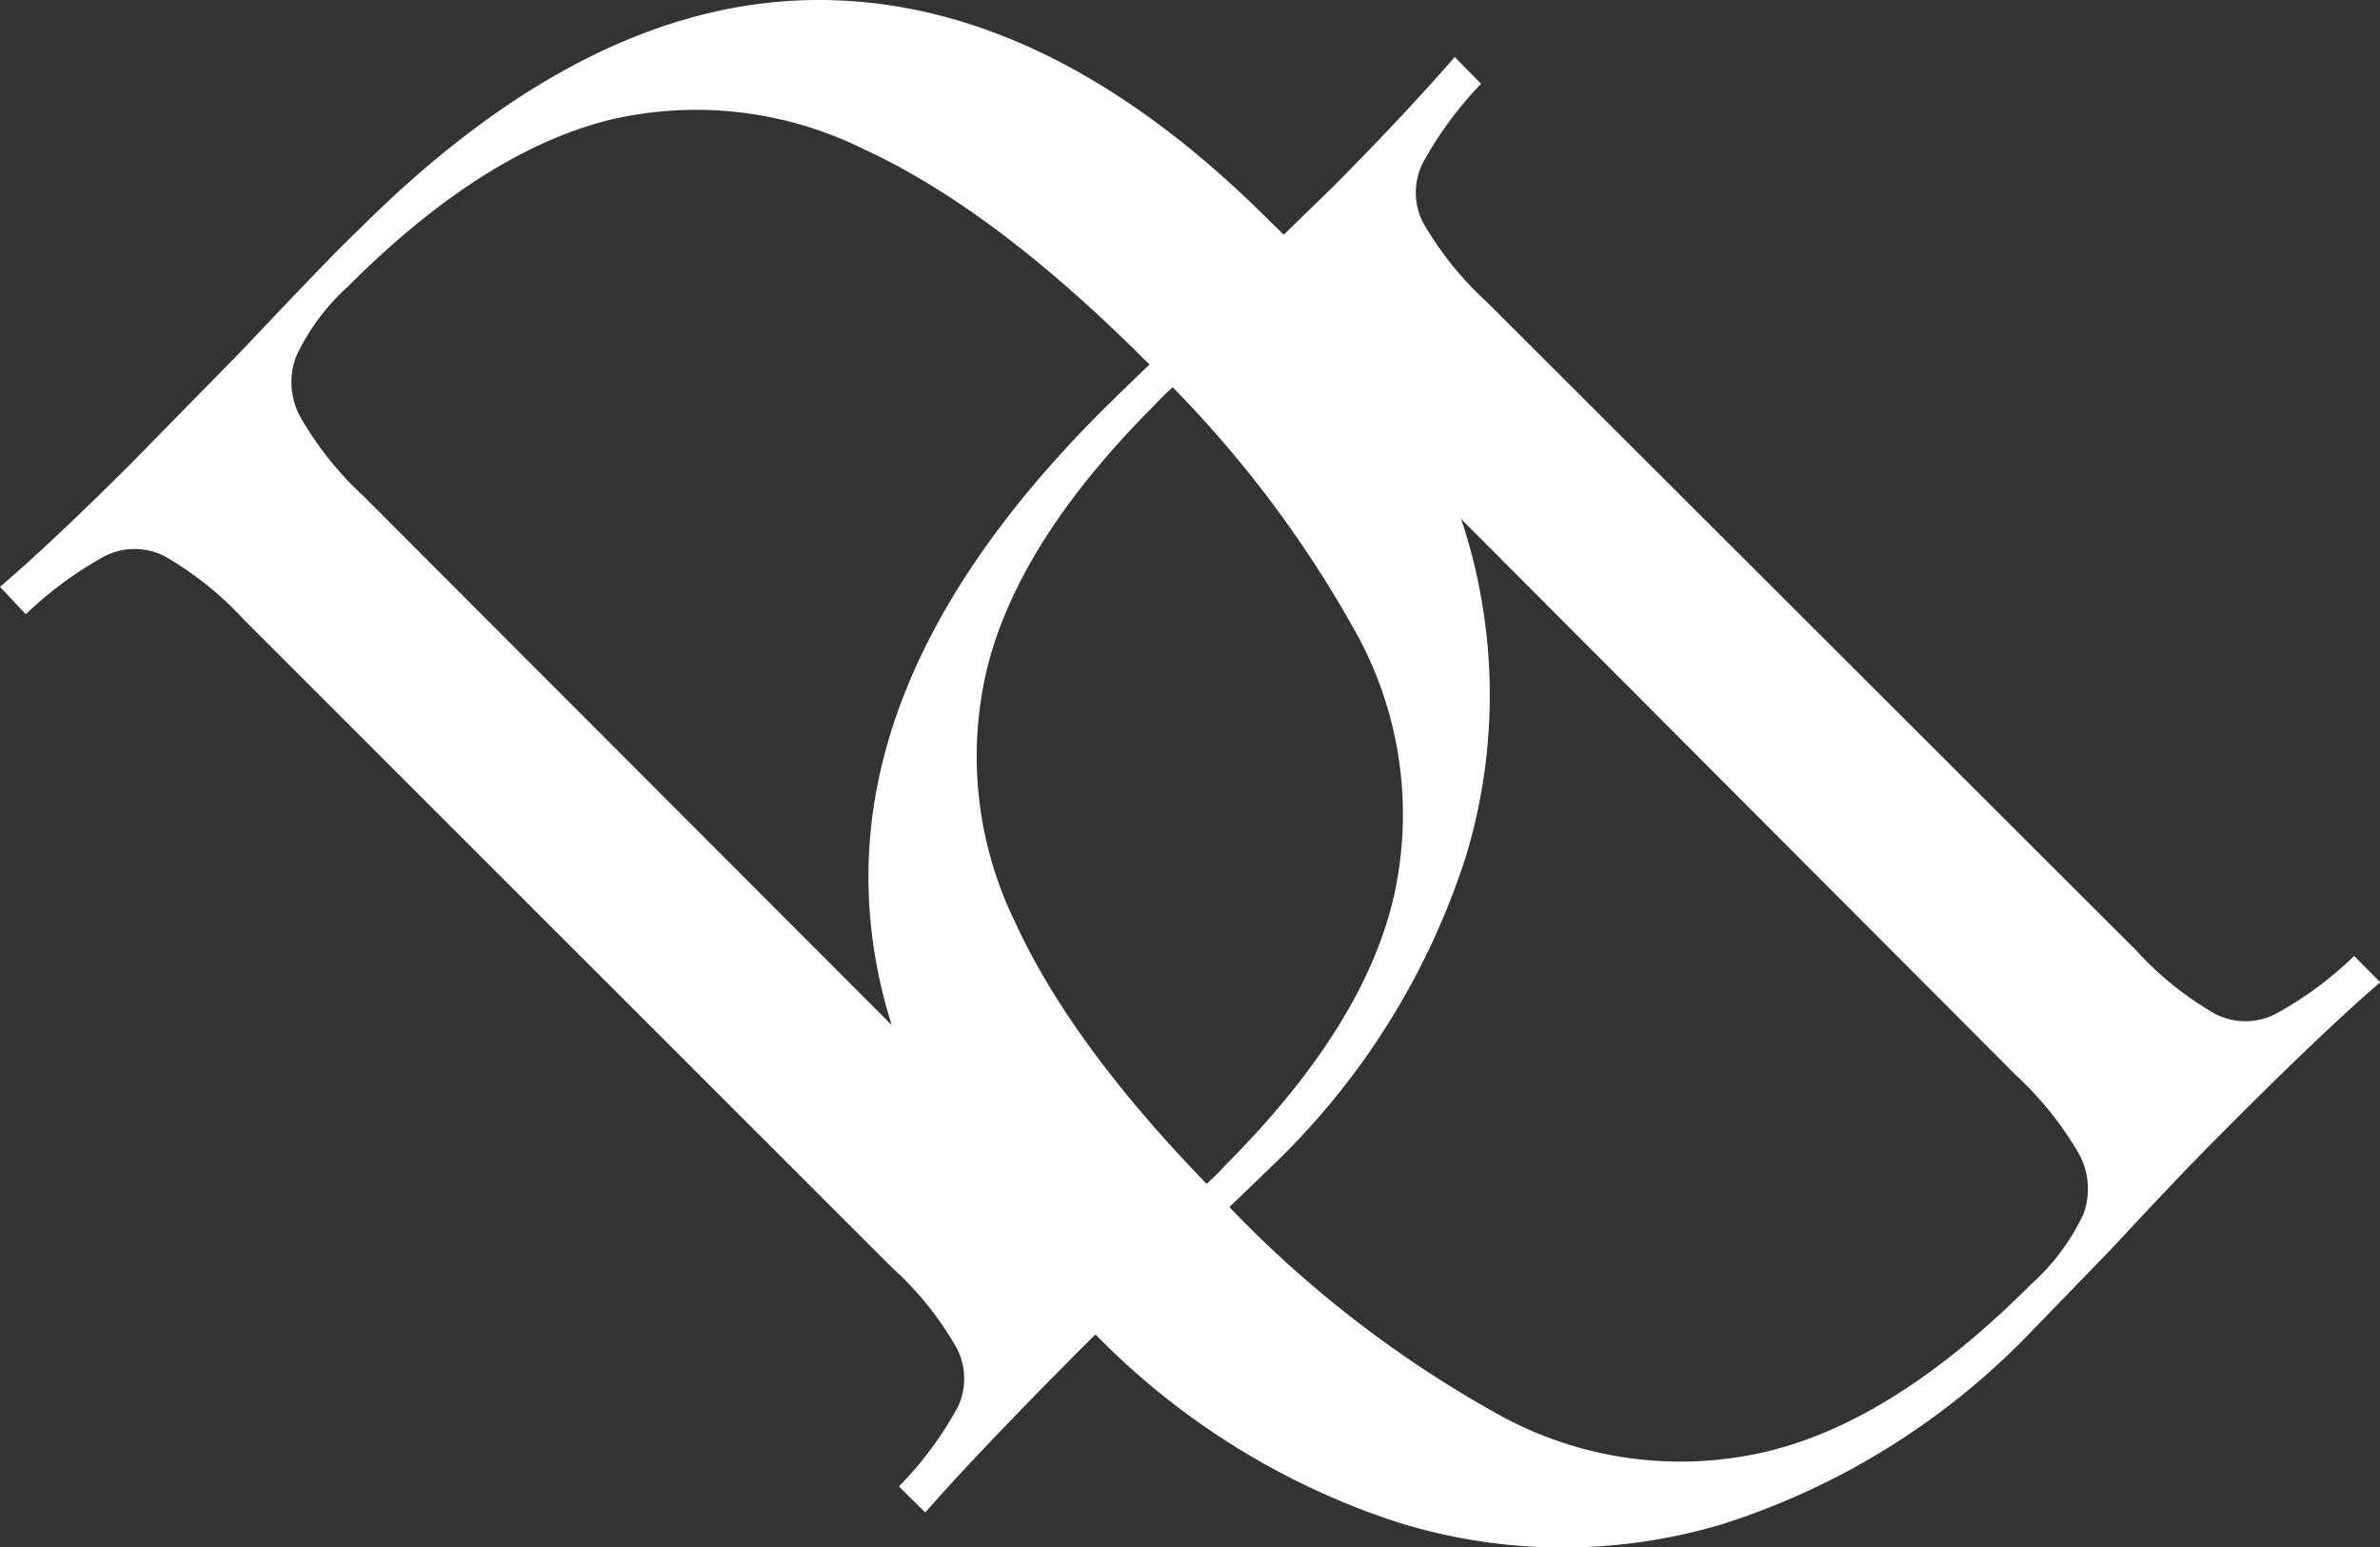
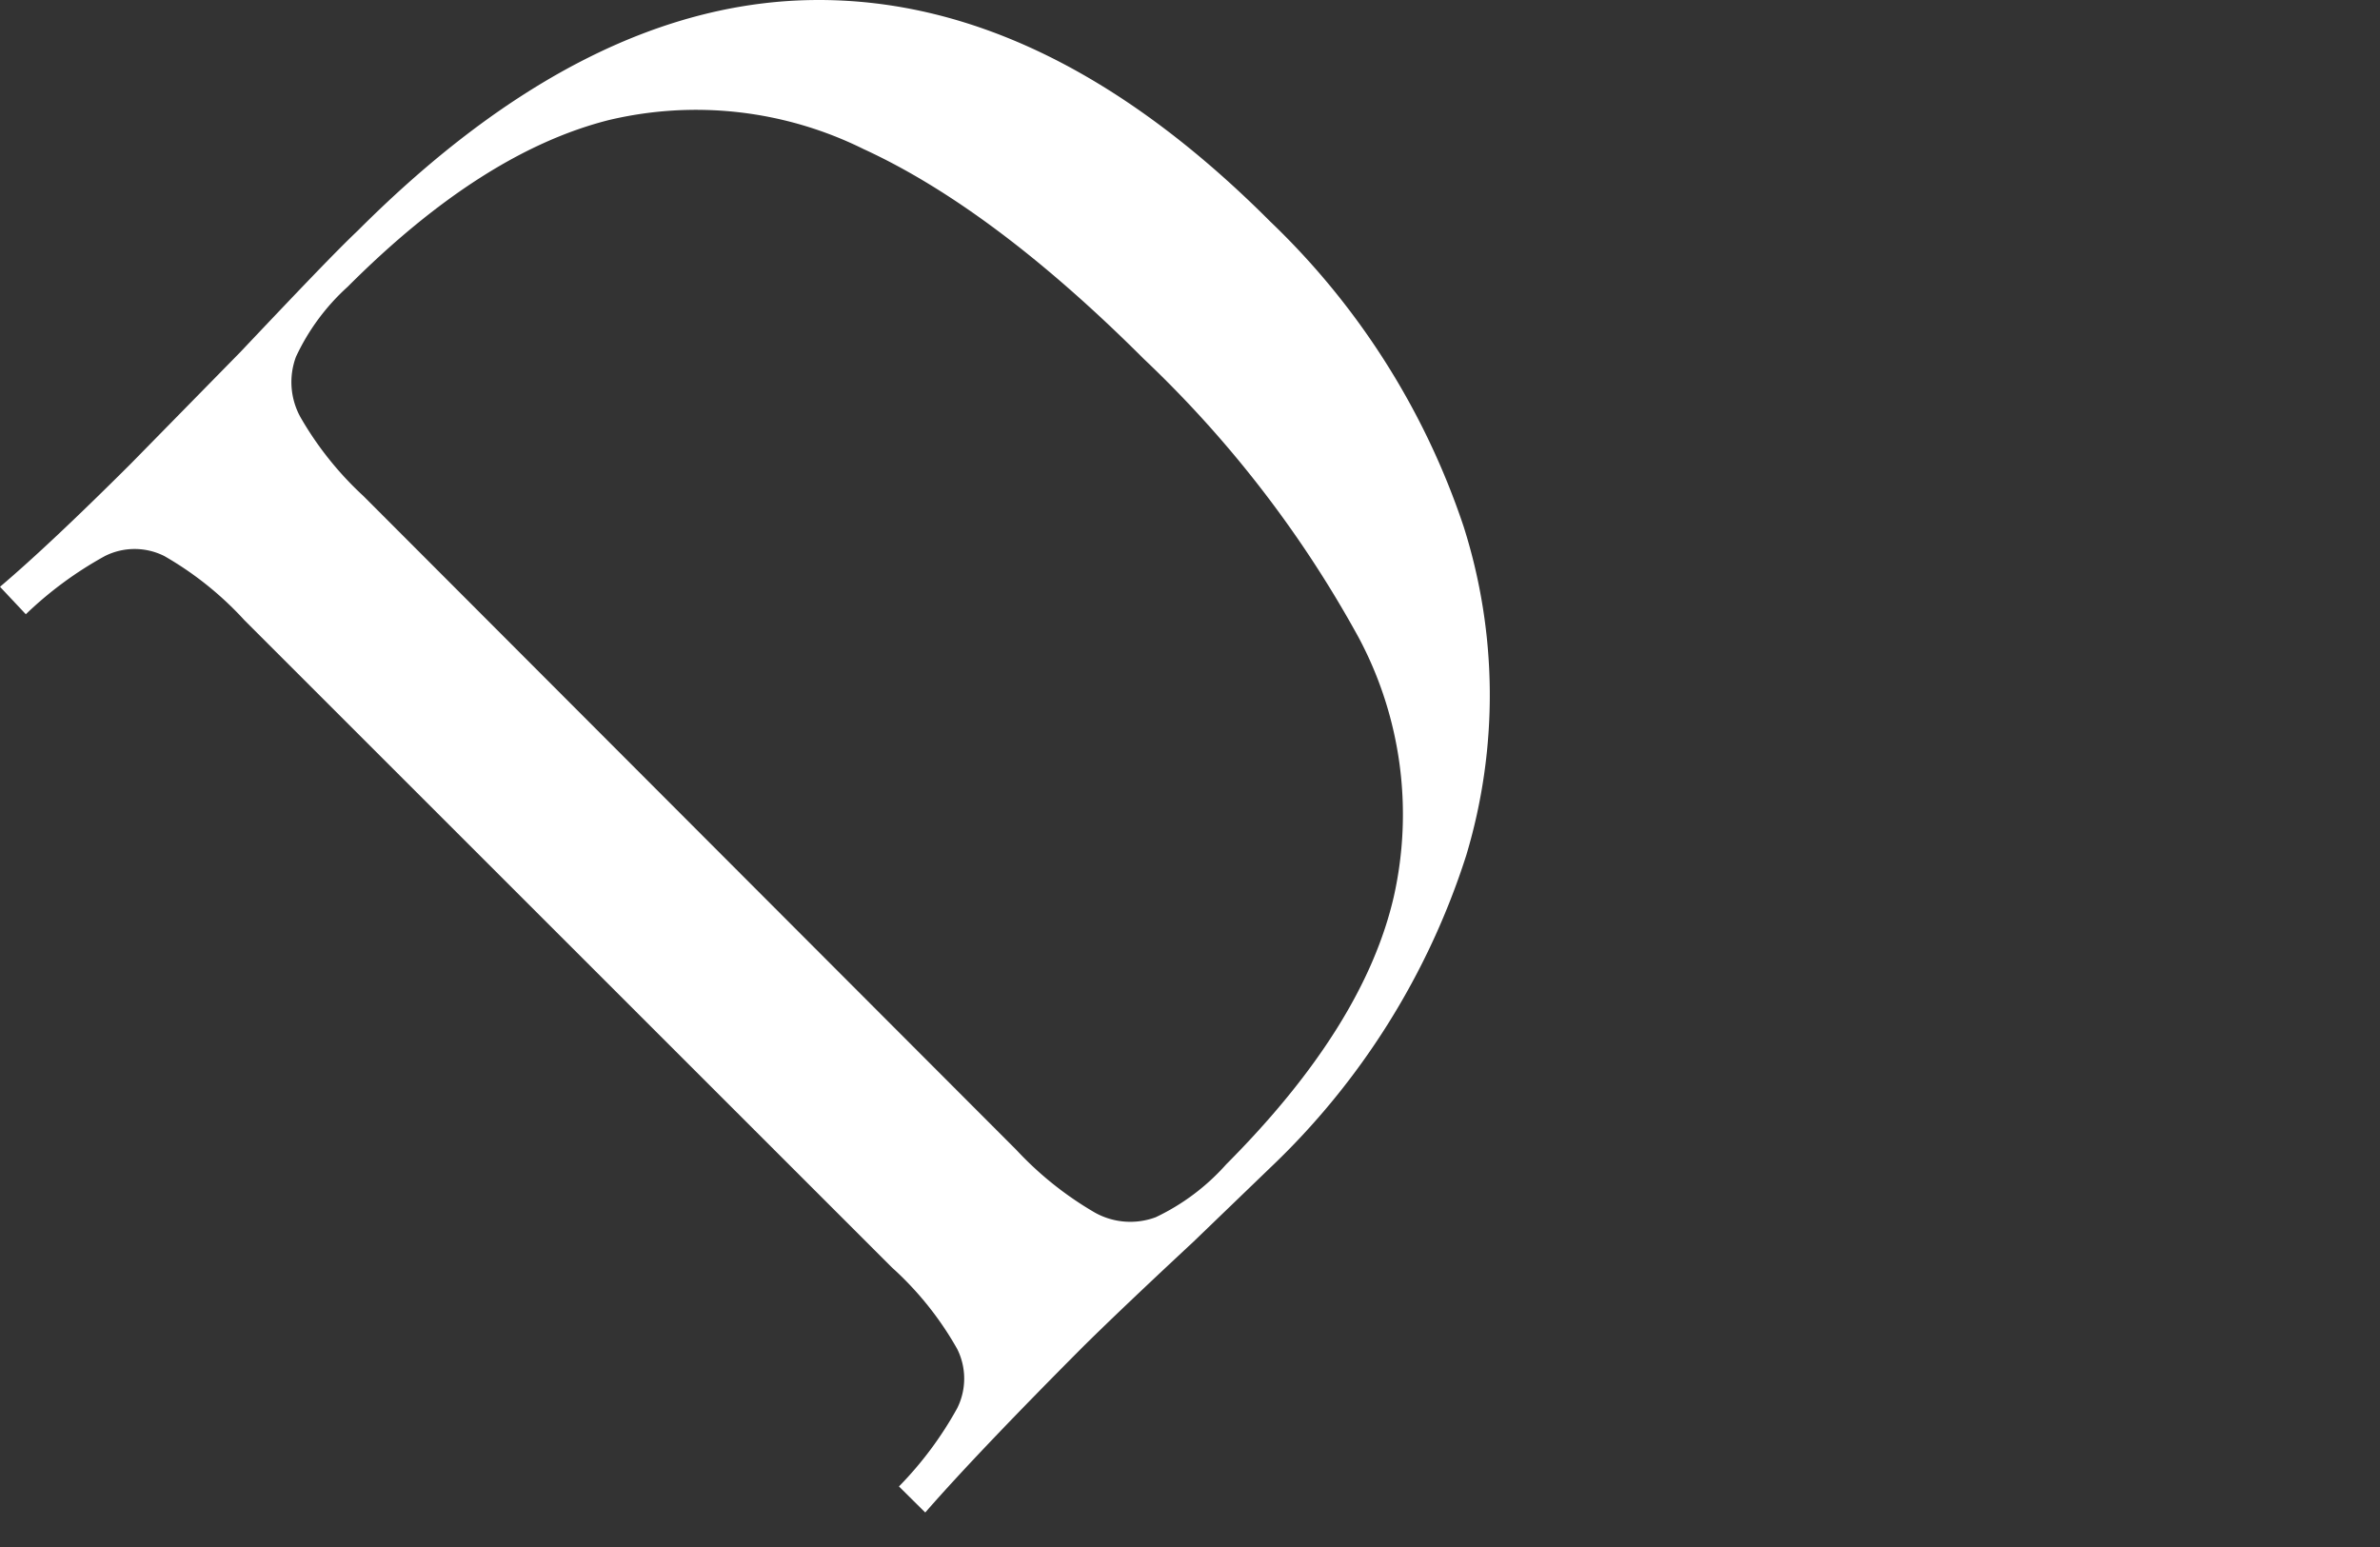
<svg xmlns="http://www.w3.org/2000/svg" viewBox="0 0 101.4 65.93">
  <rect x="0" y="0" width="101.4" height="65.93" fill="#333333" stroke="none" />
  <defs>
    <style>.cls-1{fill:#fff;}</style>
  </defs>
  <title>logo-personale</title>
  <g id="Livello_2" data-name="Livello 2">
    <g id="Livello_12" data-name="Livello 12">
      <path class="cls-1" d="M34.88,0q9.82,0,19.24,9.44a32,32,0,0,1,8.24,13,23.71,23.71,0,0,1,.11,14,31.64,31.64,0,0,1-8.35,13.31l-3.29,3.17c-2.15,2-3.71,3.49-4.68,4.45q-4.56,4.58-6.73,7.07L38.3,63.33A15.32,15.32,0,0,0,40.78,60a2.82,2.82,0,0,0,0-2.53A13.81,13.81,0,0,0,38,54L10.41,26.42A14.16,14.16,0,0,0,7,23.69a2.82,2.82,0,0,0-2.53,0,15.91,15.91,0,0,0-3.37,2.48L0,25q2.11-1.79,5.57-5.24L10.24,15c2.45-2.59,4.1-4.32,5-5.17Q25.06,0,34.88,0ZM12.61,15.2a3.09,3.09,0,0,0,.2,2.59,14.16,14.16,0,0,0,2.67,3.34L43.31,49a14.5,14.5,0,0,0,3.35,2.67,3.1,3.1,0,0,0,2.58.19,9.41,9.41,0,0,0,3-2.25q5.89-5.91,7.15-11.44a16,16,0,0,0-1.5-11,48.35,48.35,0,0,0-9.16-11.88q-6.41-6.4-11.94-8.94A16.07,16.07,0,0,0,25.92,5.12q-5.39,1.37-11.11,7.1A9.34,9.34,0,0,0,12.61,15.2Z" />
-       <path class="cls-1" d="M46.79,17.66c.85-.86,2.58-2.51,5.17-5L56.75,8c2.3-2.31,4-4.16,5.23-5.57L63.1,3.57a15.91,15.91,0,0,0-2.48,3.37,2.82,2.82,0,0,0,0,2.53,14.16,14.16,0,0,0,2.73,3.4L91,40.48a13.91,13.91,0,0,0,3.4,2.73,2.82,2.82,0,0,0,2.53,0,15.32,15.32,0,0,0,3.37-2.48l1.11,1.12Q98.9,44,94.33,48.61c-1,1-2.45,2.53-4.45,4.68L86.7,56.57a31.48,31.48,0,0,1-13.3,8.36,23.63,23.63,0,0,1-14-.12,31.74,31.74,0,0,1-13-8.24Q37,47.16,37,37.34T46.79,17.66Zm2.39-.39Q43.45,23,42.08,28.38a16.07,16.07,0,0,0,1.17,10.91q2.53,5.53,8.94,11.94a48.17,48.17,0,0,0,11.88,9.16,16,16,0,0,0,11,1.5q5.54-1.24,11.44-7.15a9.41,9.41,0,0,0,2.25-3,3.12,3.12,0,0,0-.19-2.59,14.52,14.52,0,0,0-2.68-3.34L58.09,17.94a14.52,14.52,0,0,0-3.34-2.68,3.12,3.12,0,0,0-2.59-.19A9.34,9.34,0,0,0,49.18,17.27Z" />
    </g>
  </g>
</svg>